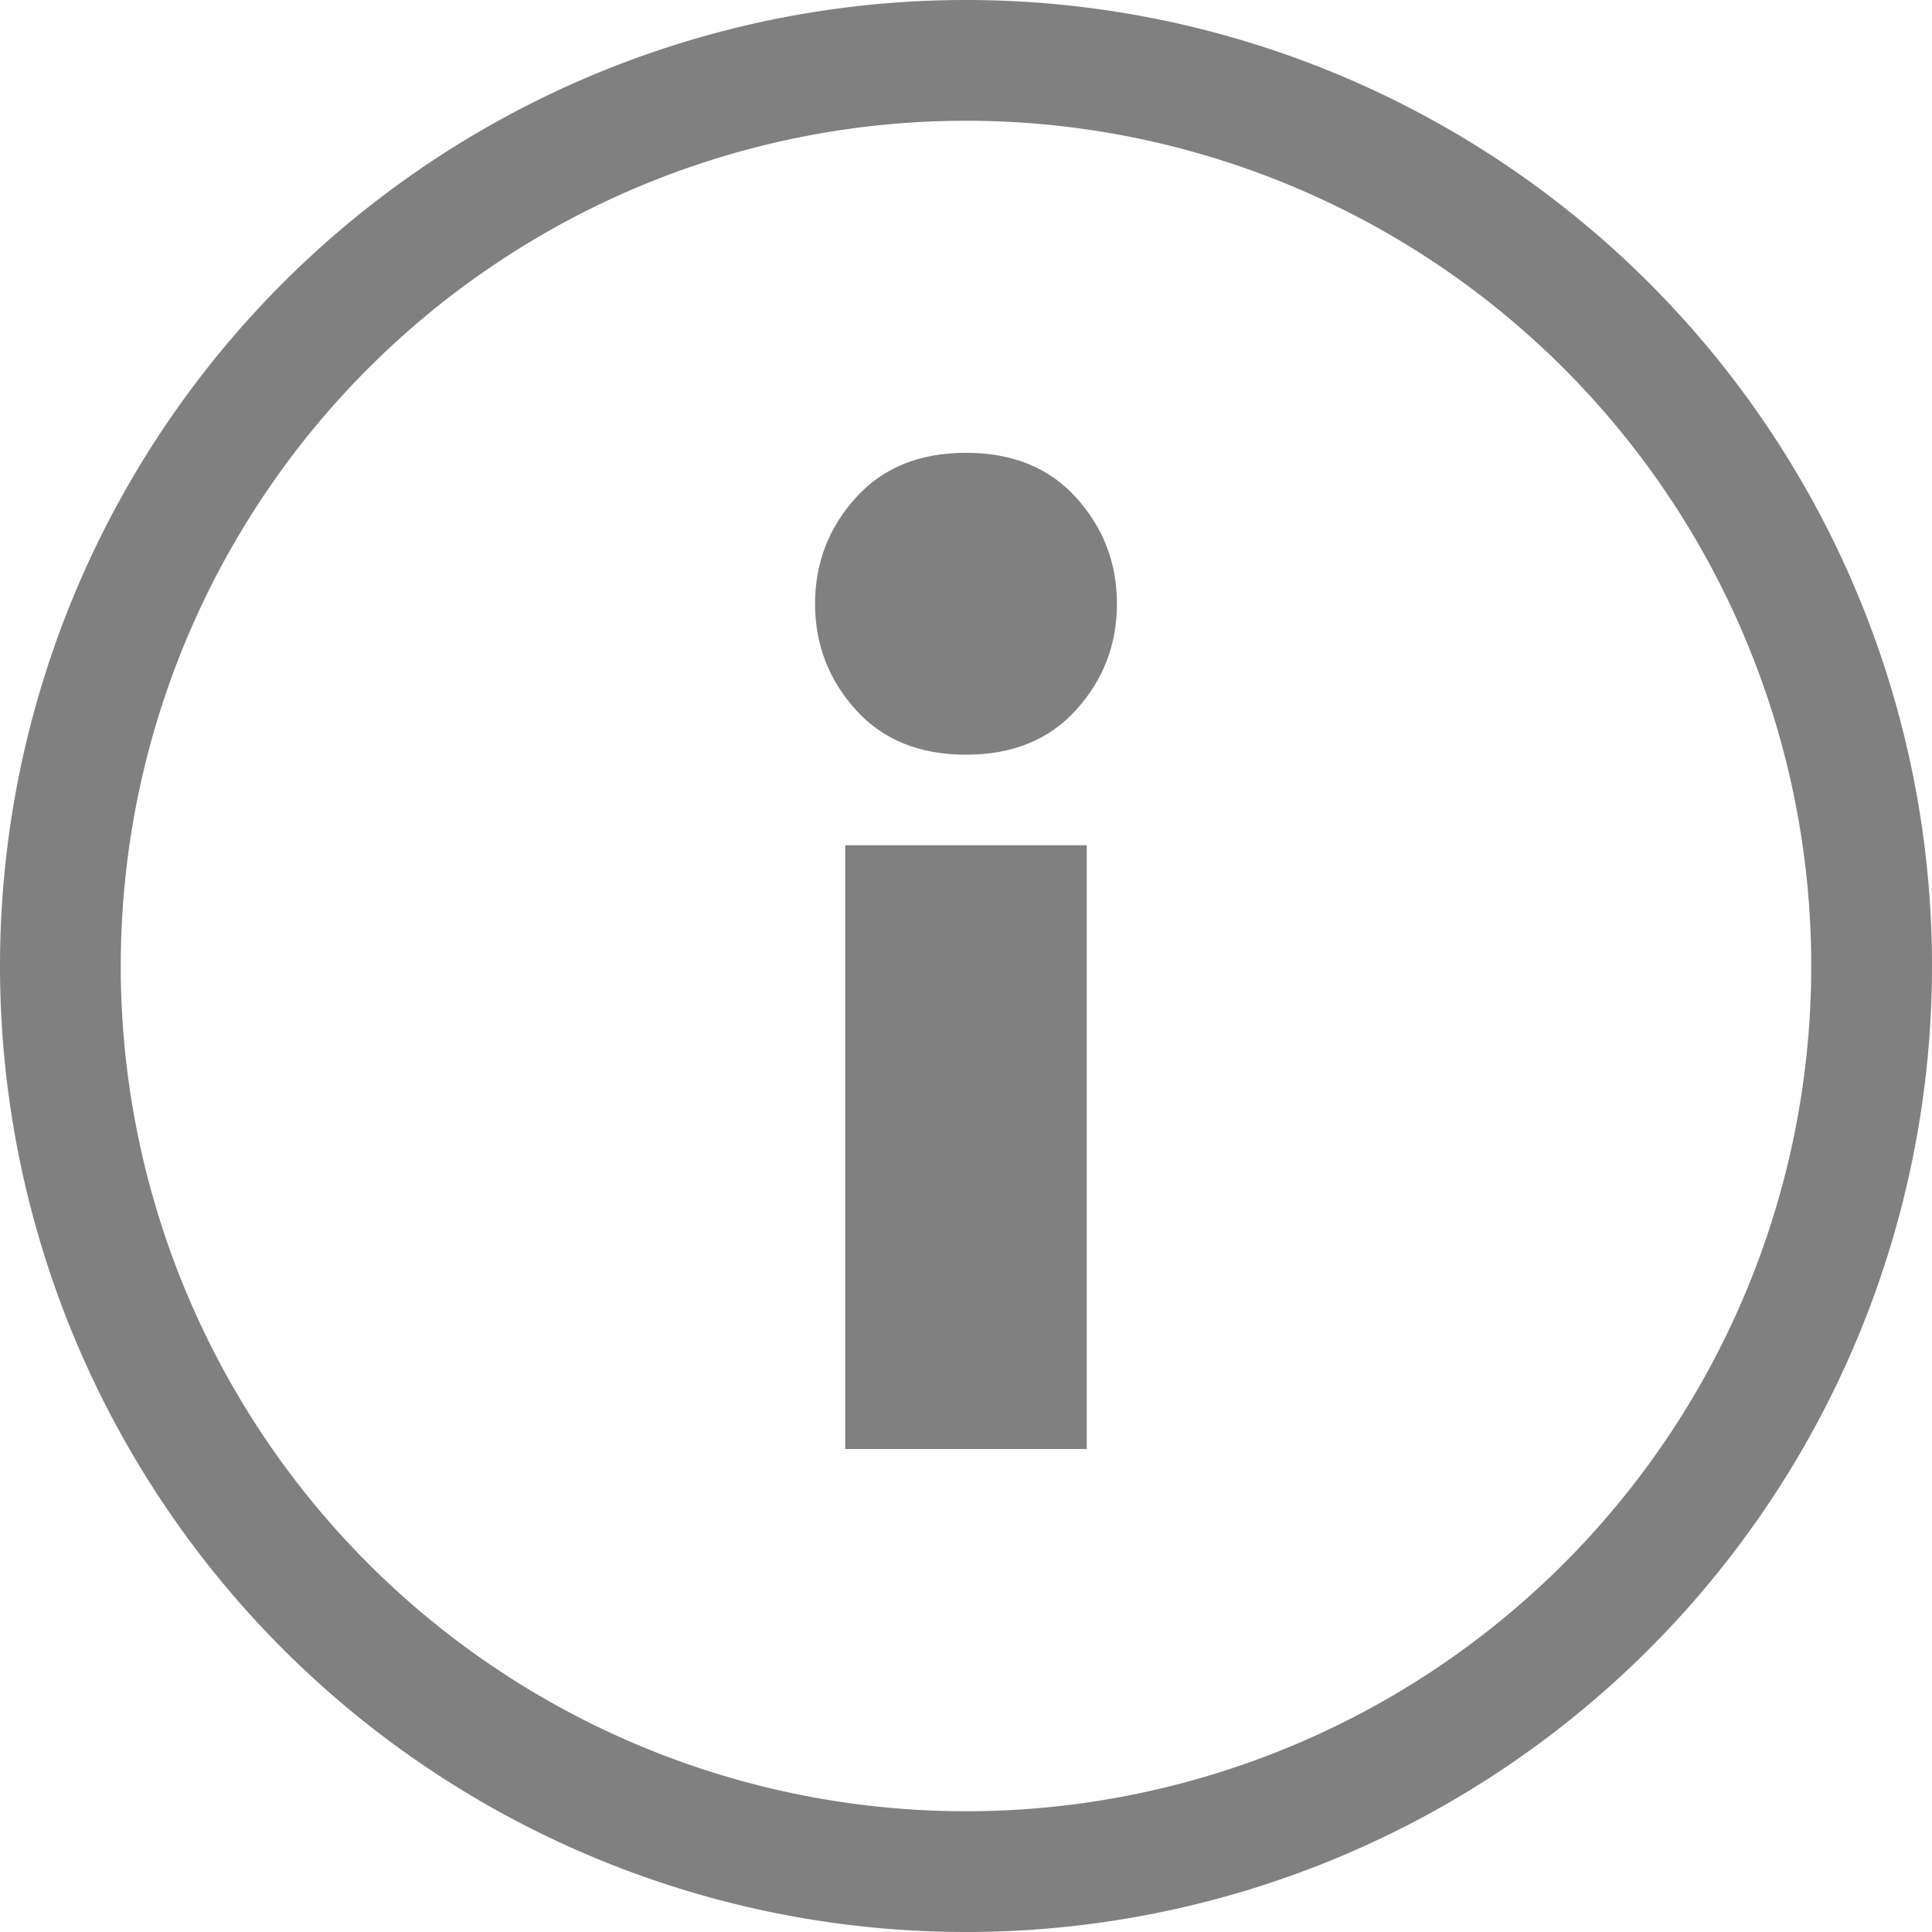
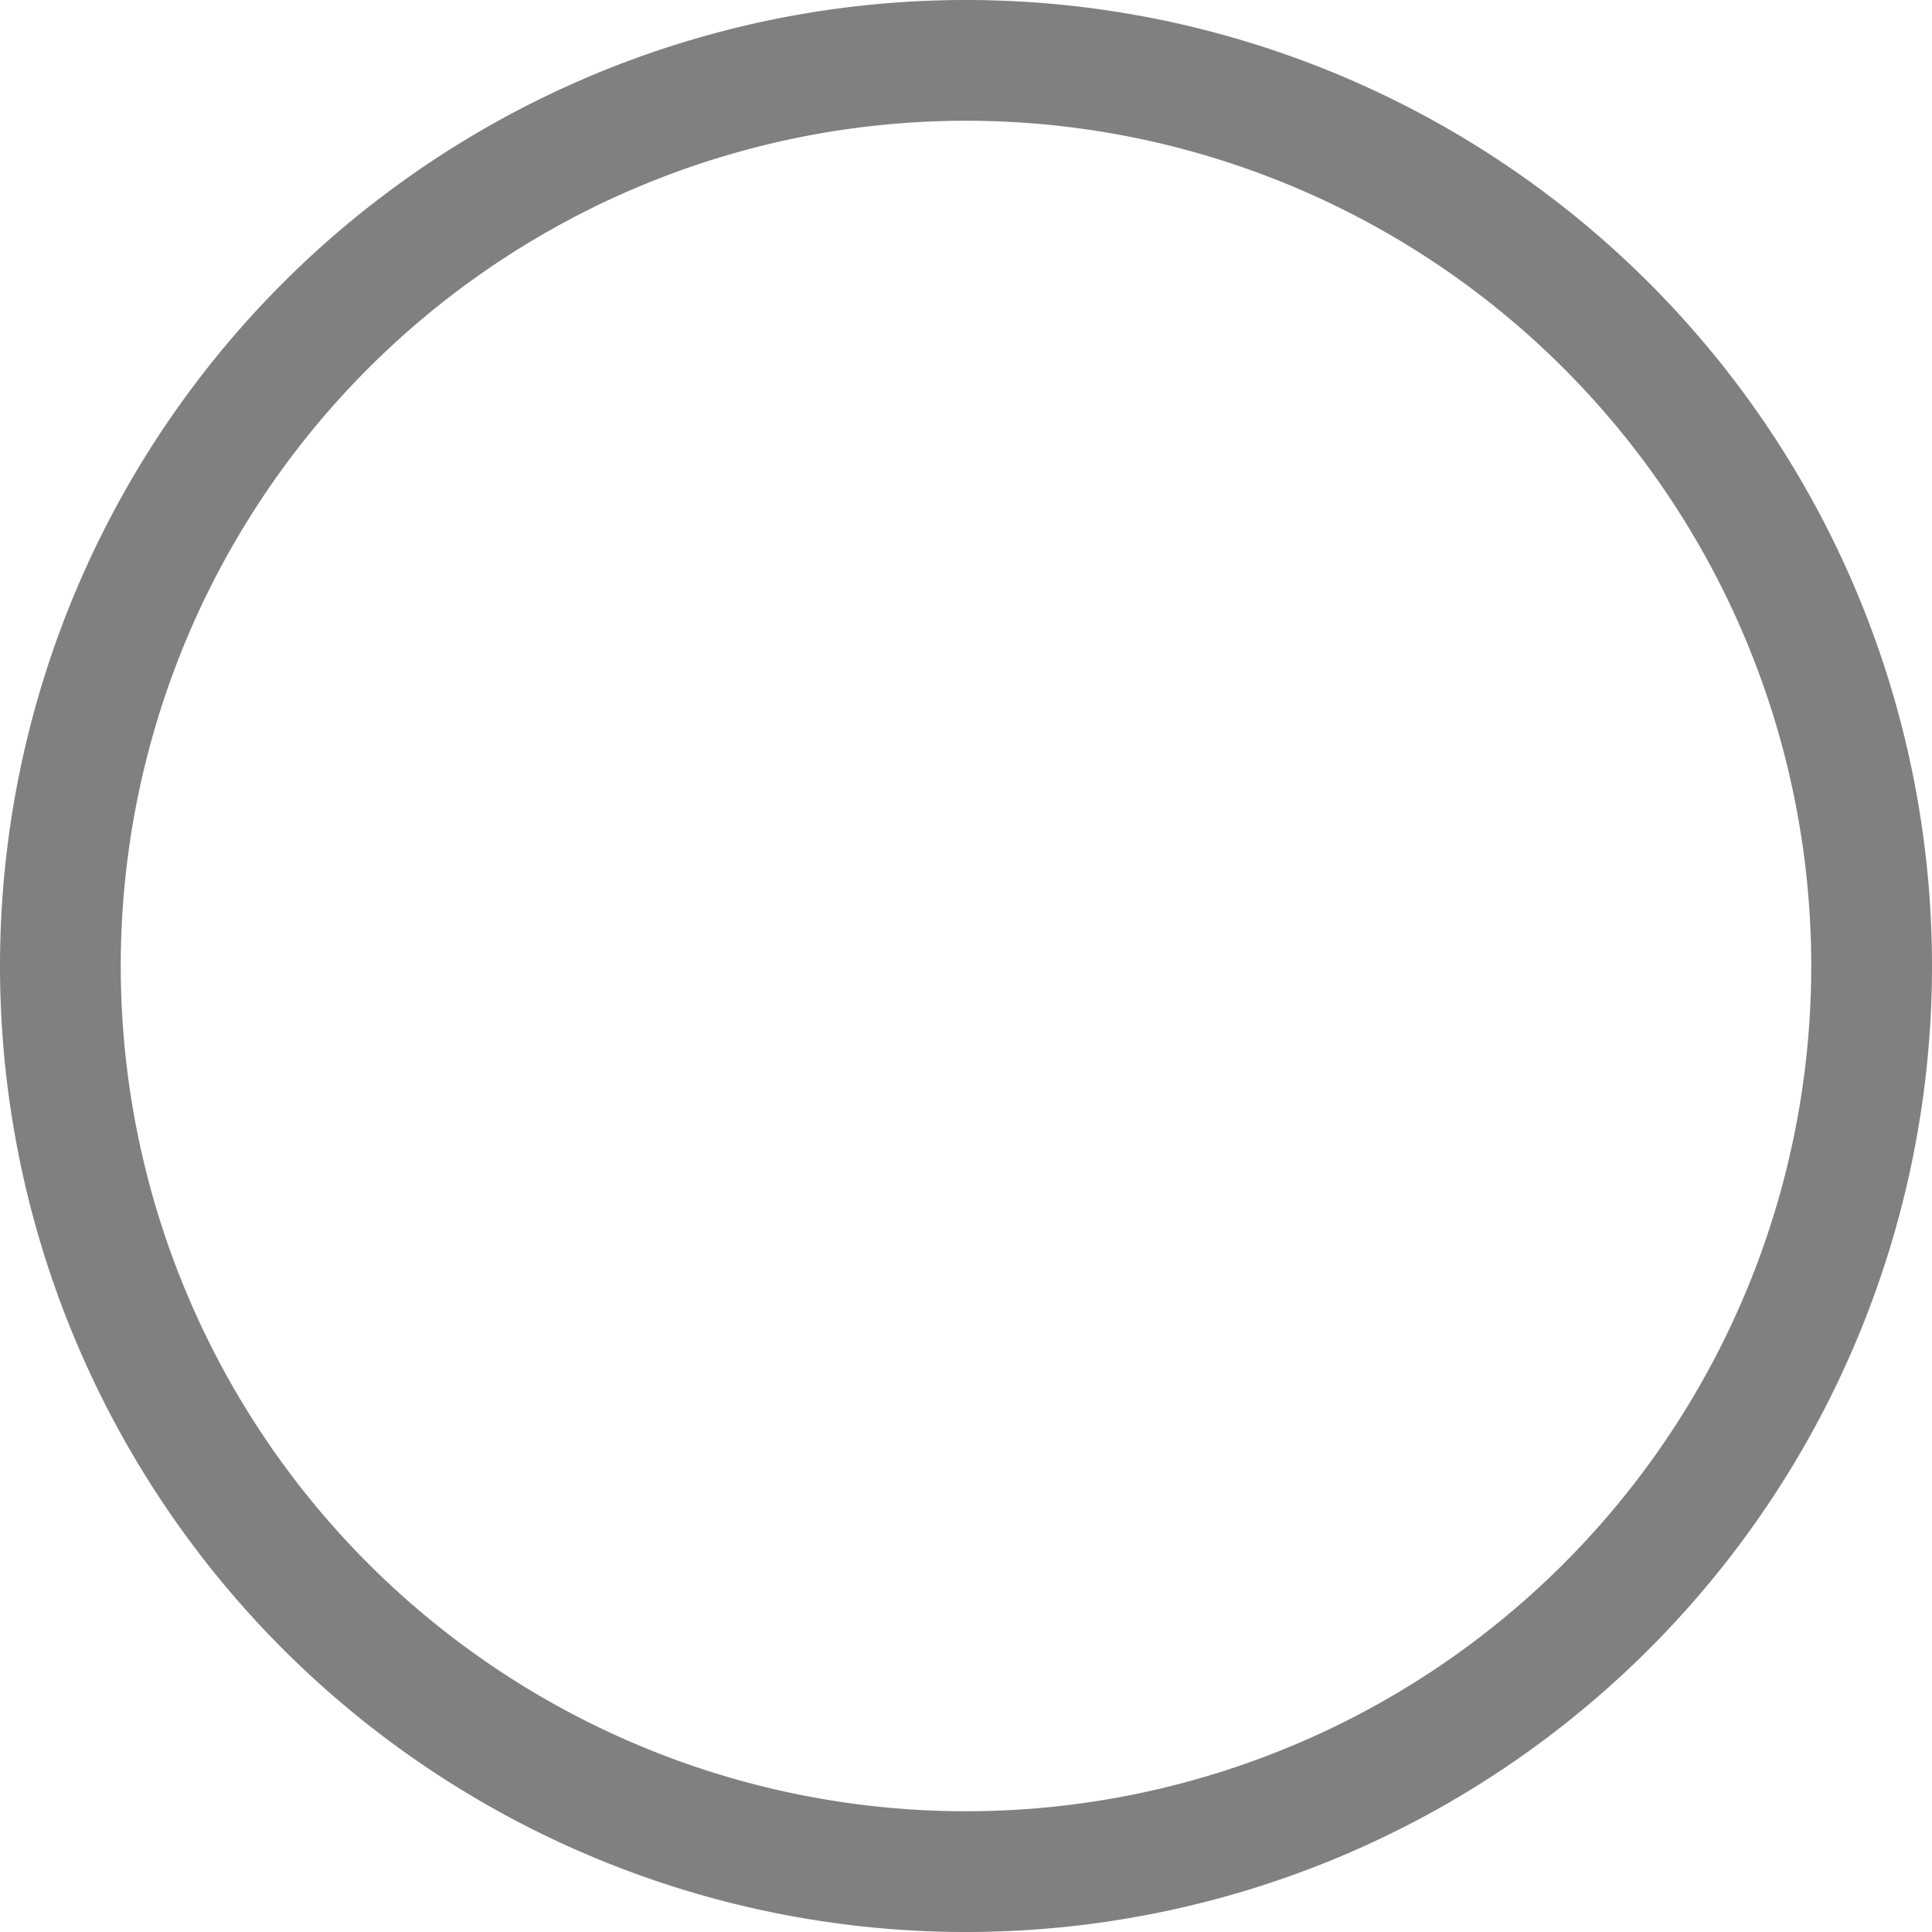
<svg xmlns="http://www.w3.org/2000/svg" version="1.1" viewBox="0 0 16 16">
  <g transform="translate(-512 -180)" fill="#808080">
    <path d="m520 196a8 8 0 0 1-8-8 8 8 0 0 1 8-8 8 8 0 0 1 8 8 8 8 0 0 1-8 8zm0-1a7 7 0 0 0 7-7 7 7 0 0 0-7-7 7 7 0 0 0-7 7 7 7 0 0 0 7 7z" />
-     <path d="m520 183.75c-0.386 0-0.69 0.124-0.914 0.373-0.224 0.249-0.336 0.541-0.336 0.877 0 0.336 0.112 0.628 0.336 0.877 0.224 0.249 0.528 0.373 0.914 0.373s0.69-0.124 0.914-0.373c0.224-0.249 0.336-0.541 0.336-0.877s-0.112-0.628-0.336-0.877c-0.224-0.249-0.528-0.373-0.914-0.373zm-1 3.25v5h2v-5z" />
  </g>
</svg>